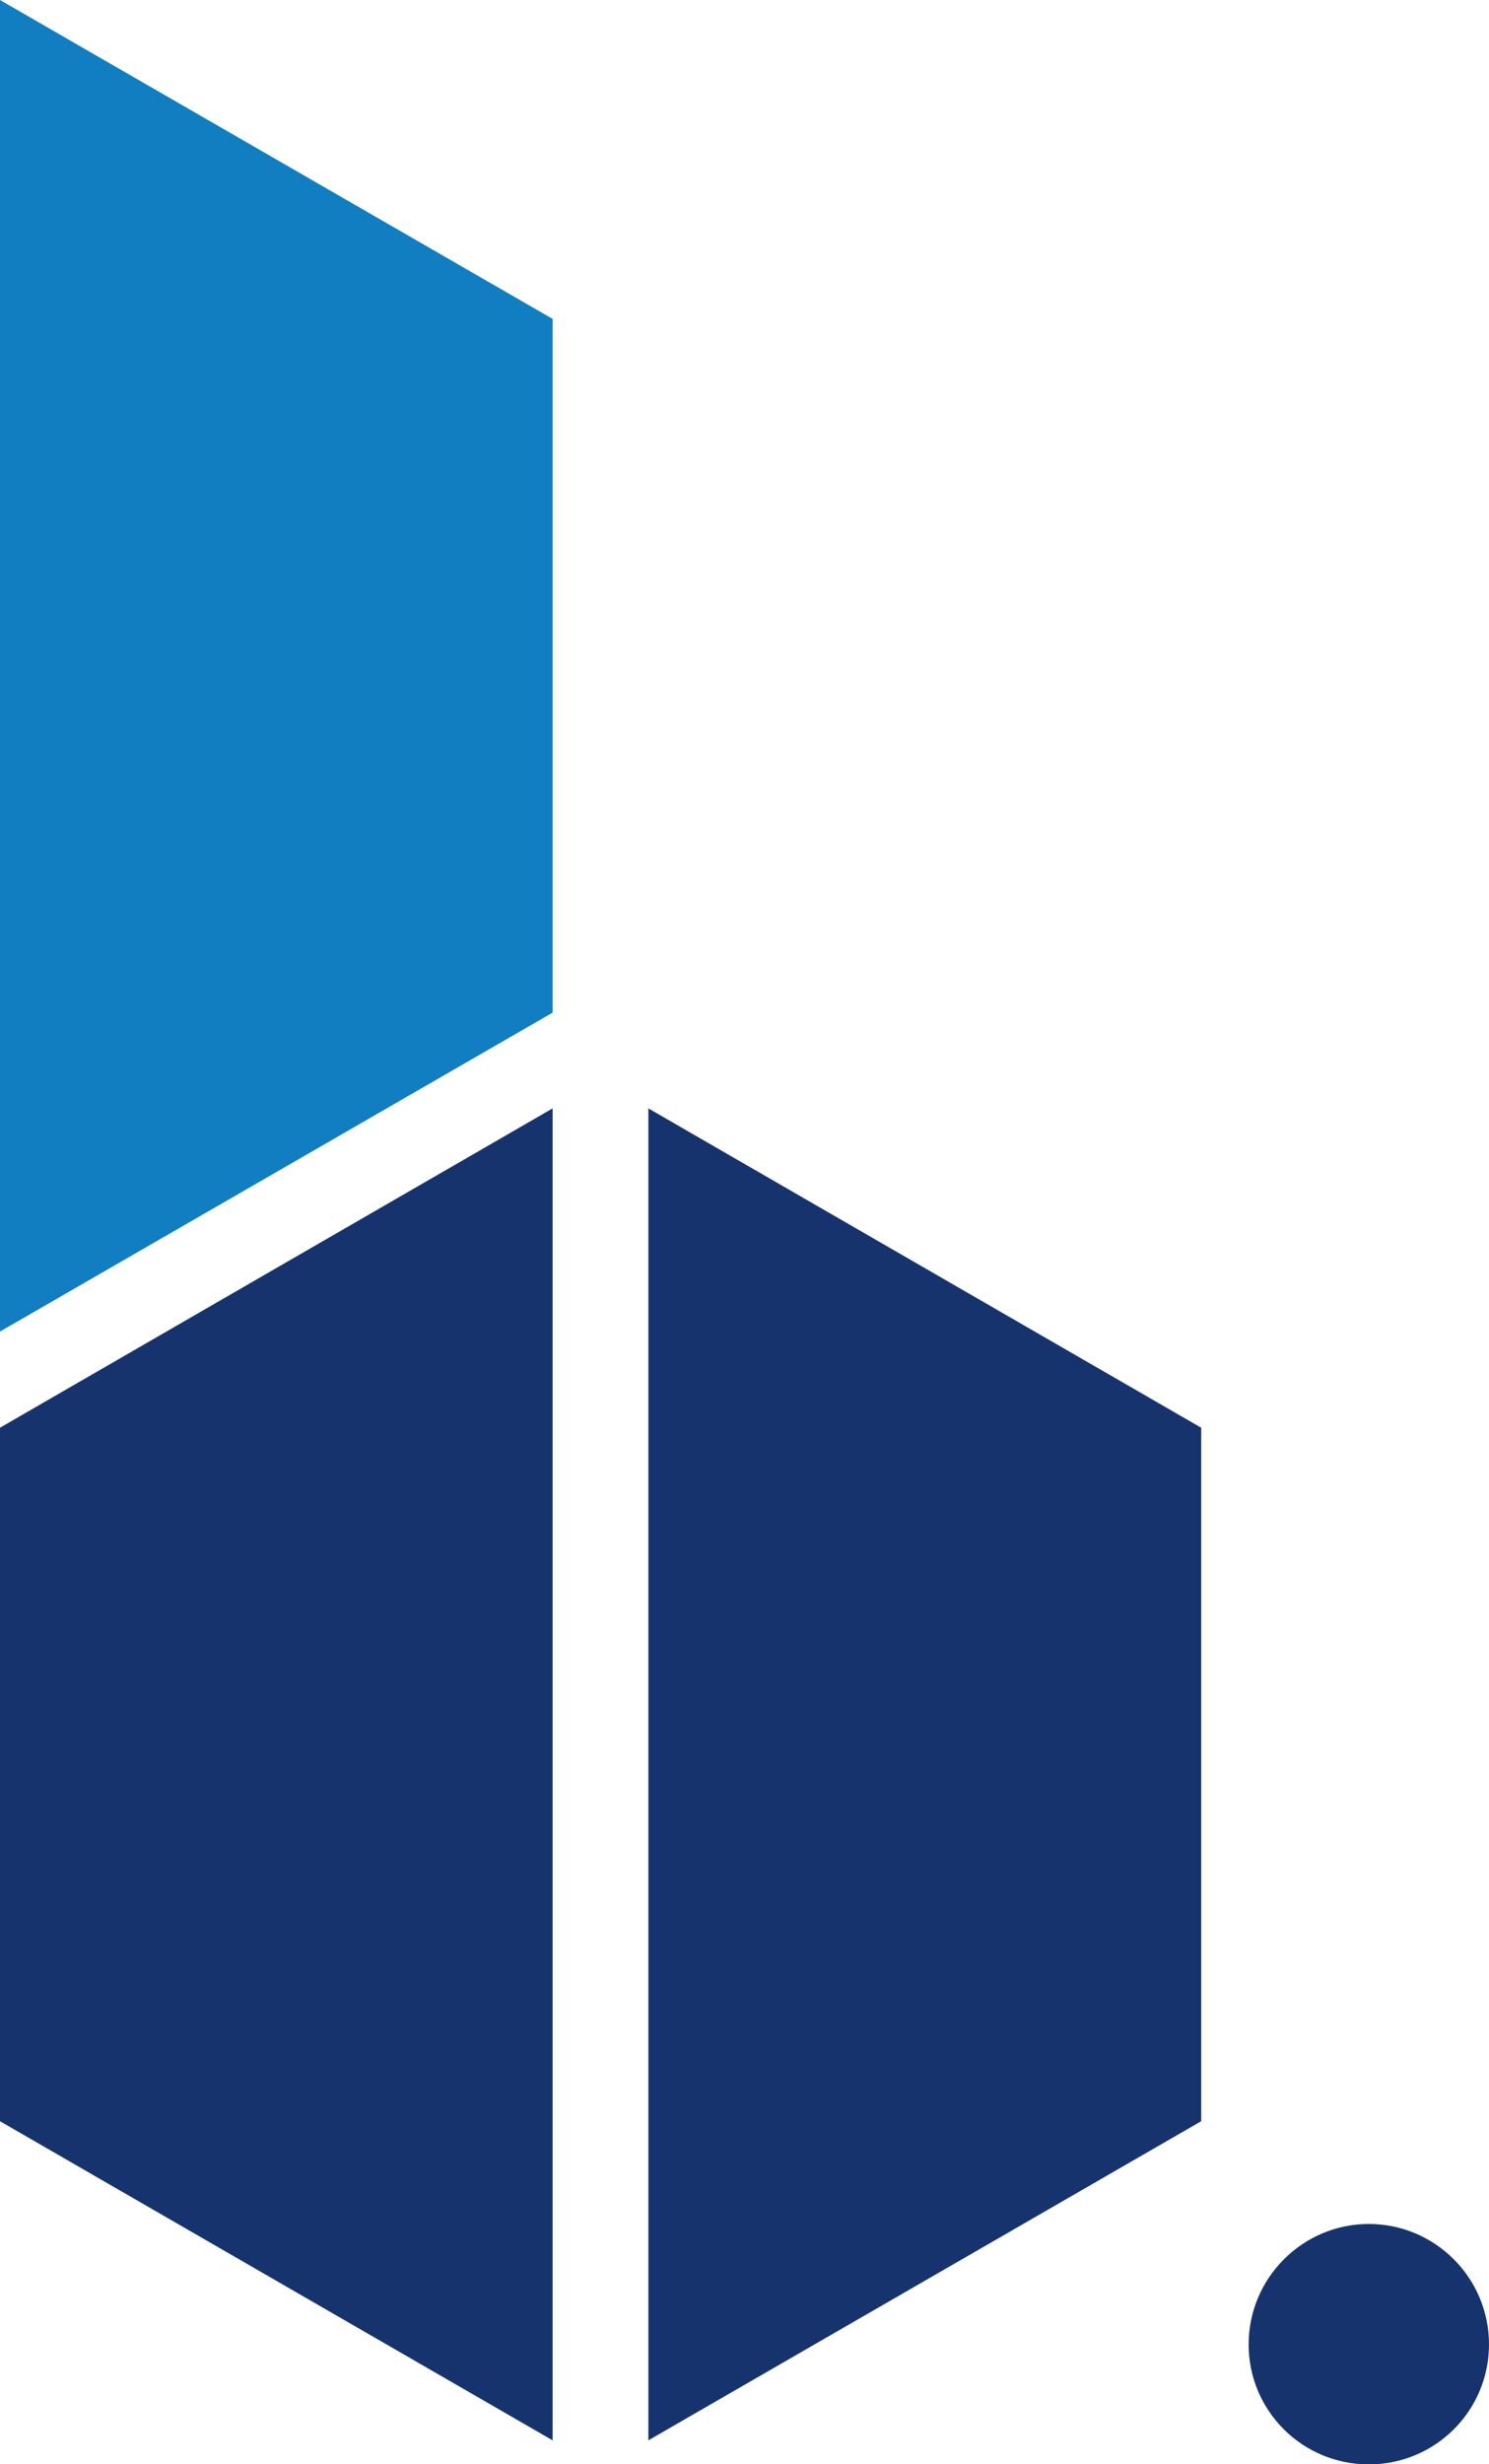
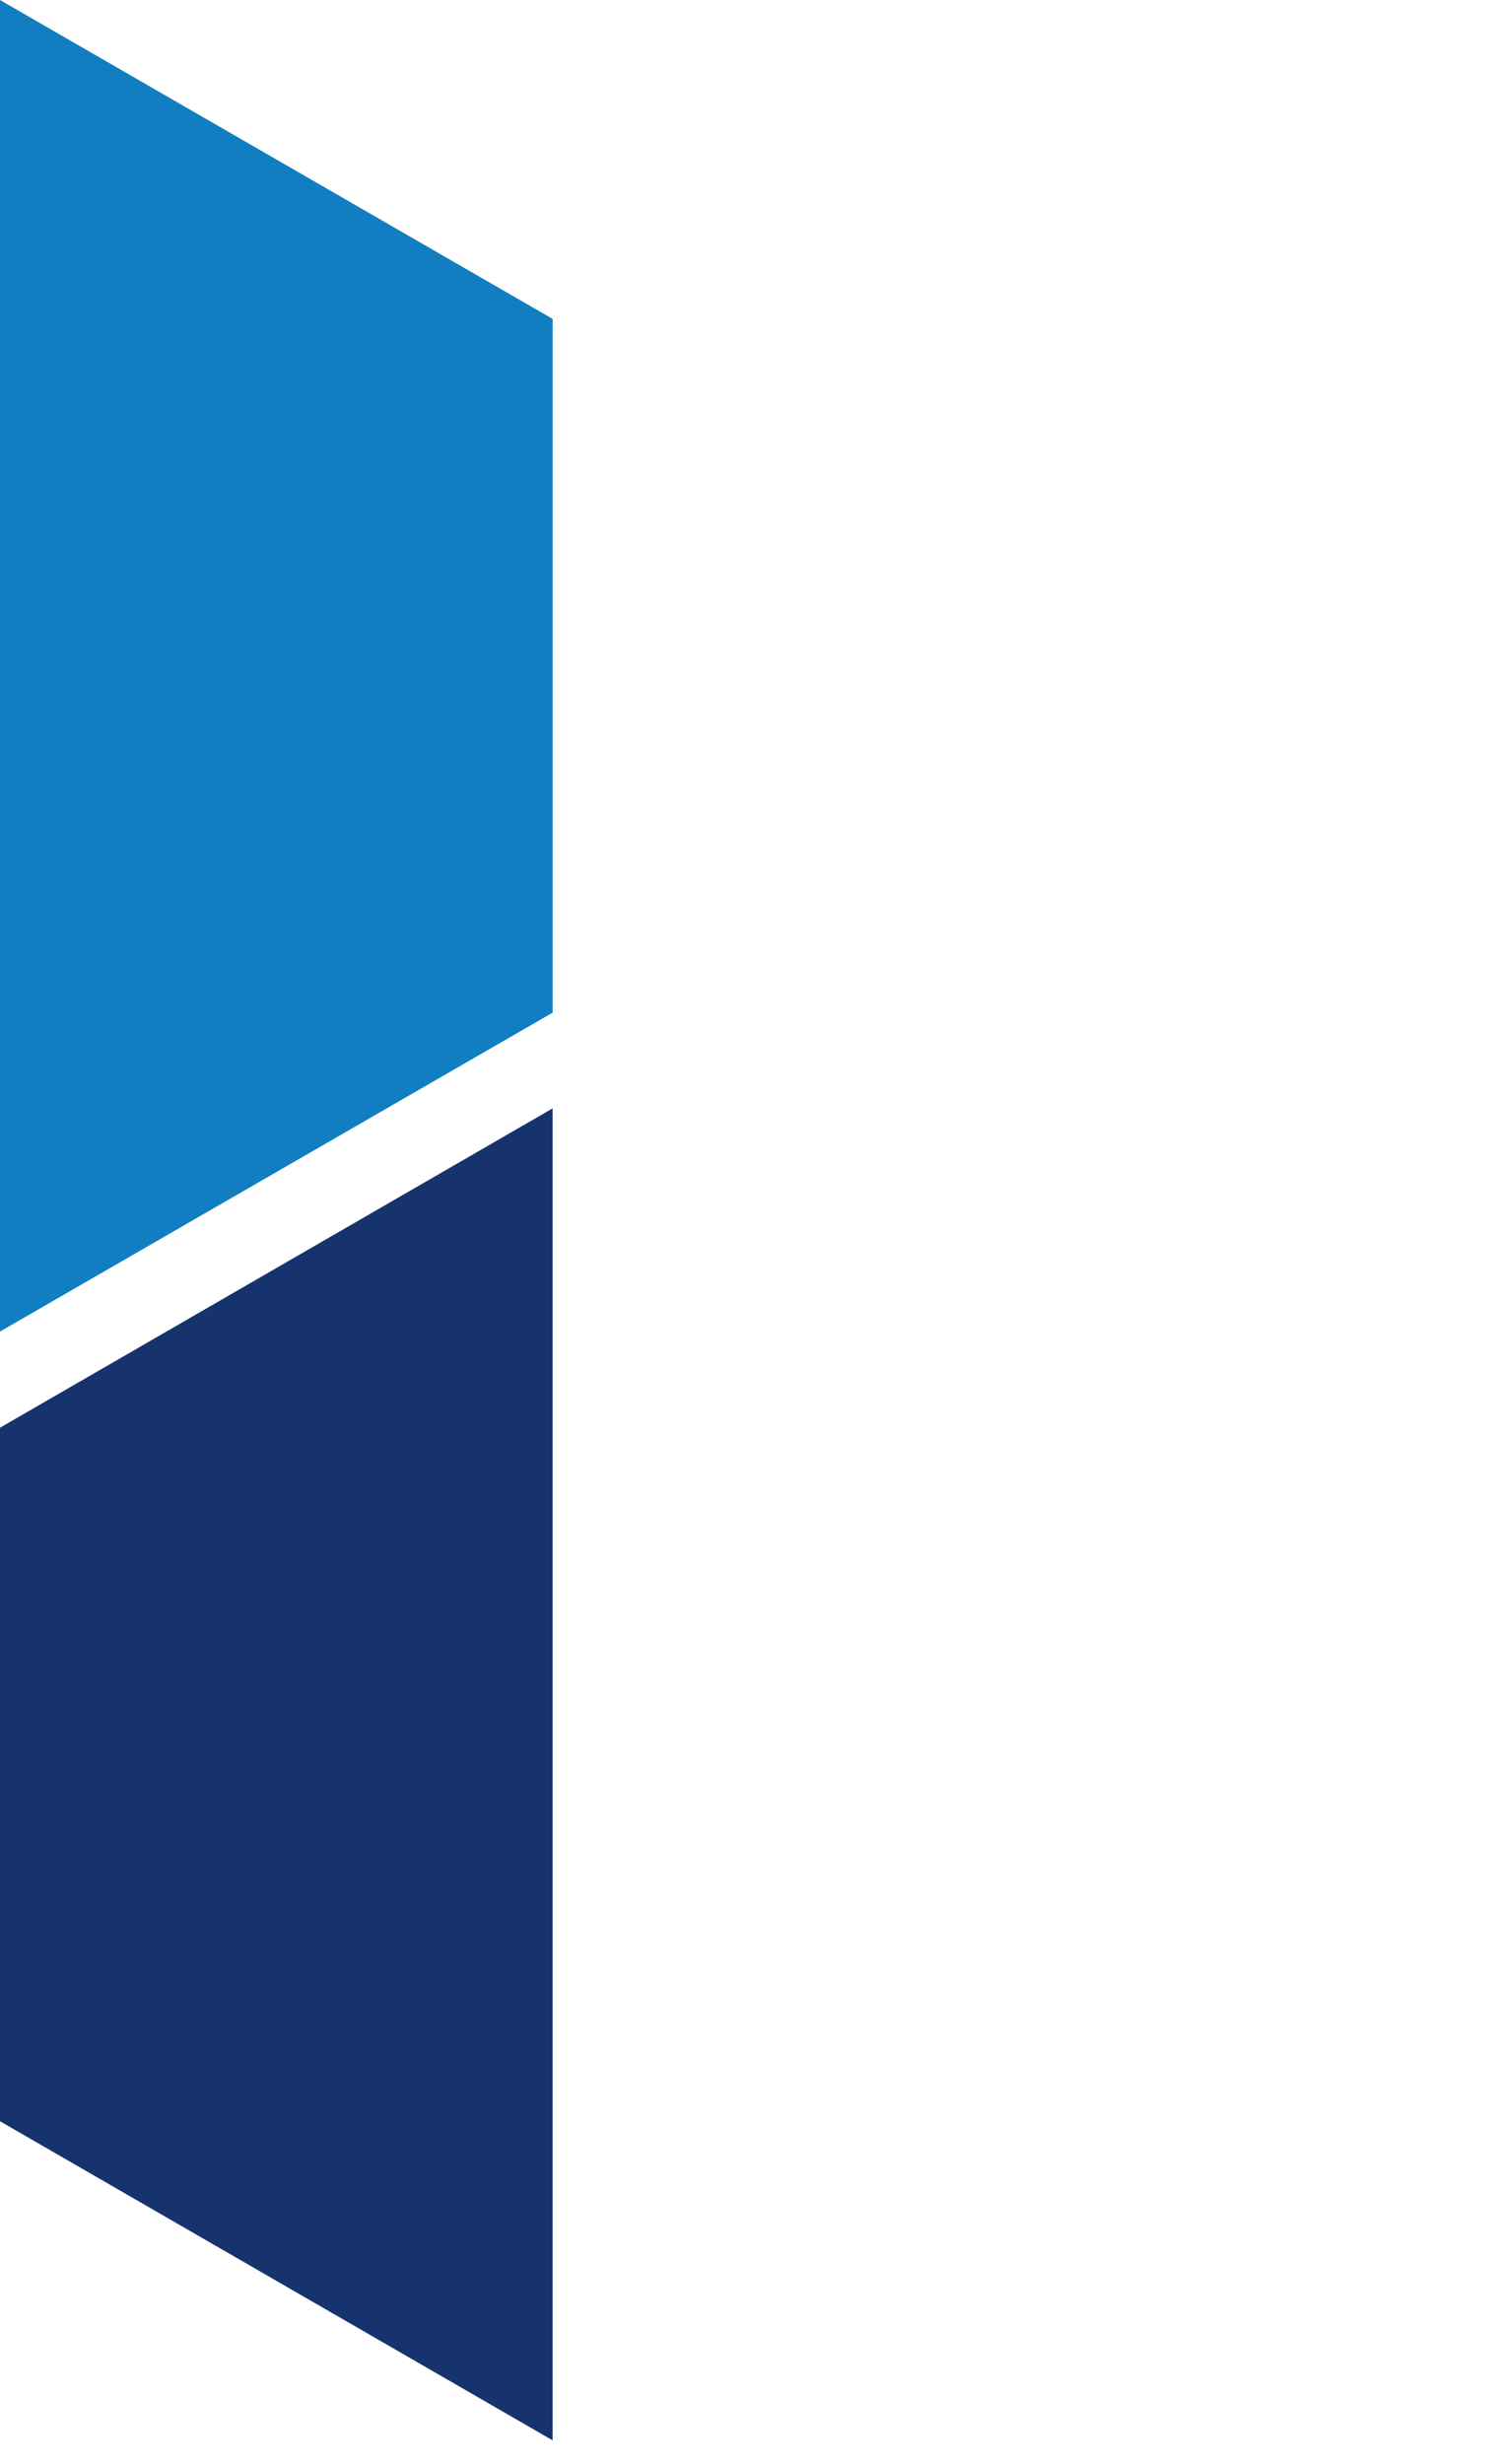
<svg xmlns="http://www.w3.org/2000/svg" id="_レイヤー_2" data-name="レイヤー 2" viewBox="0 0 72.48 119.92">
  <defs>
    <style>
      .cls-1 {
        fill: #107ec1;
      }

      .cls-2 {
        fill: #16336d;
      }
    </style>
  </defs>
  <g id="_レイヤー_1-2" data-name="レイヤー 1">
    <g>
      <g>
        <polygon class="cls-1" points="26.9 15.52 0 0 0 64.8 26.9 49.28 26.9 15.52" />
        <polygon class="cls-2" points="0 103.23 26.9 118.76 26.9 53.94 0 69.48 0 103.23" />
-         <polygon class="cls-2" points="58.47 103.23 31.56 118.76 31.56 53.94 58.47 69.48 58.47 103.23" />
      </g>
-       <path class="cls-2" d="M72.48,114.09c0,3.23-2.61,5.84-5.85,5.84s-5.85-2.61-5.85-5.84,2.63-5.86,5.85-5.86,5.85,2.62,5.85,5.86Z" />
    </g>
  </g>
</svg>